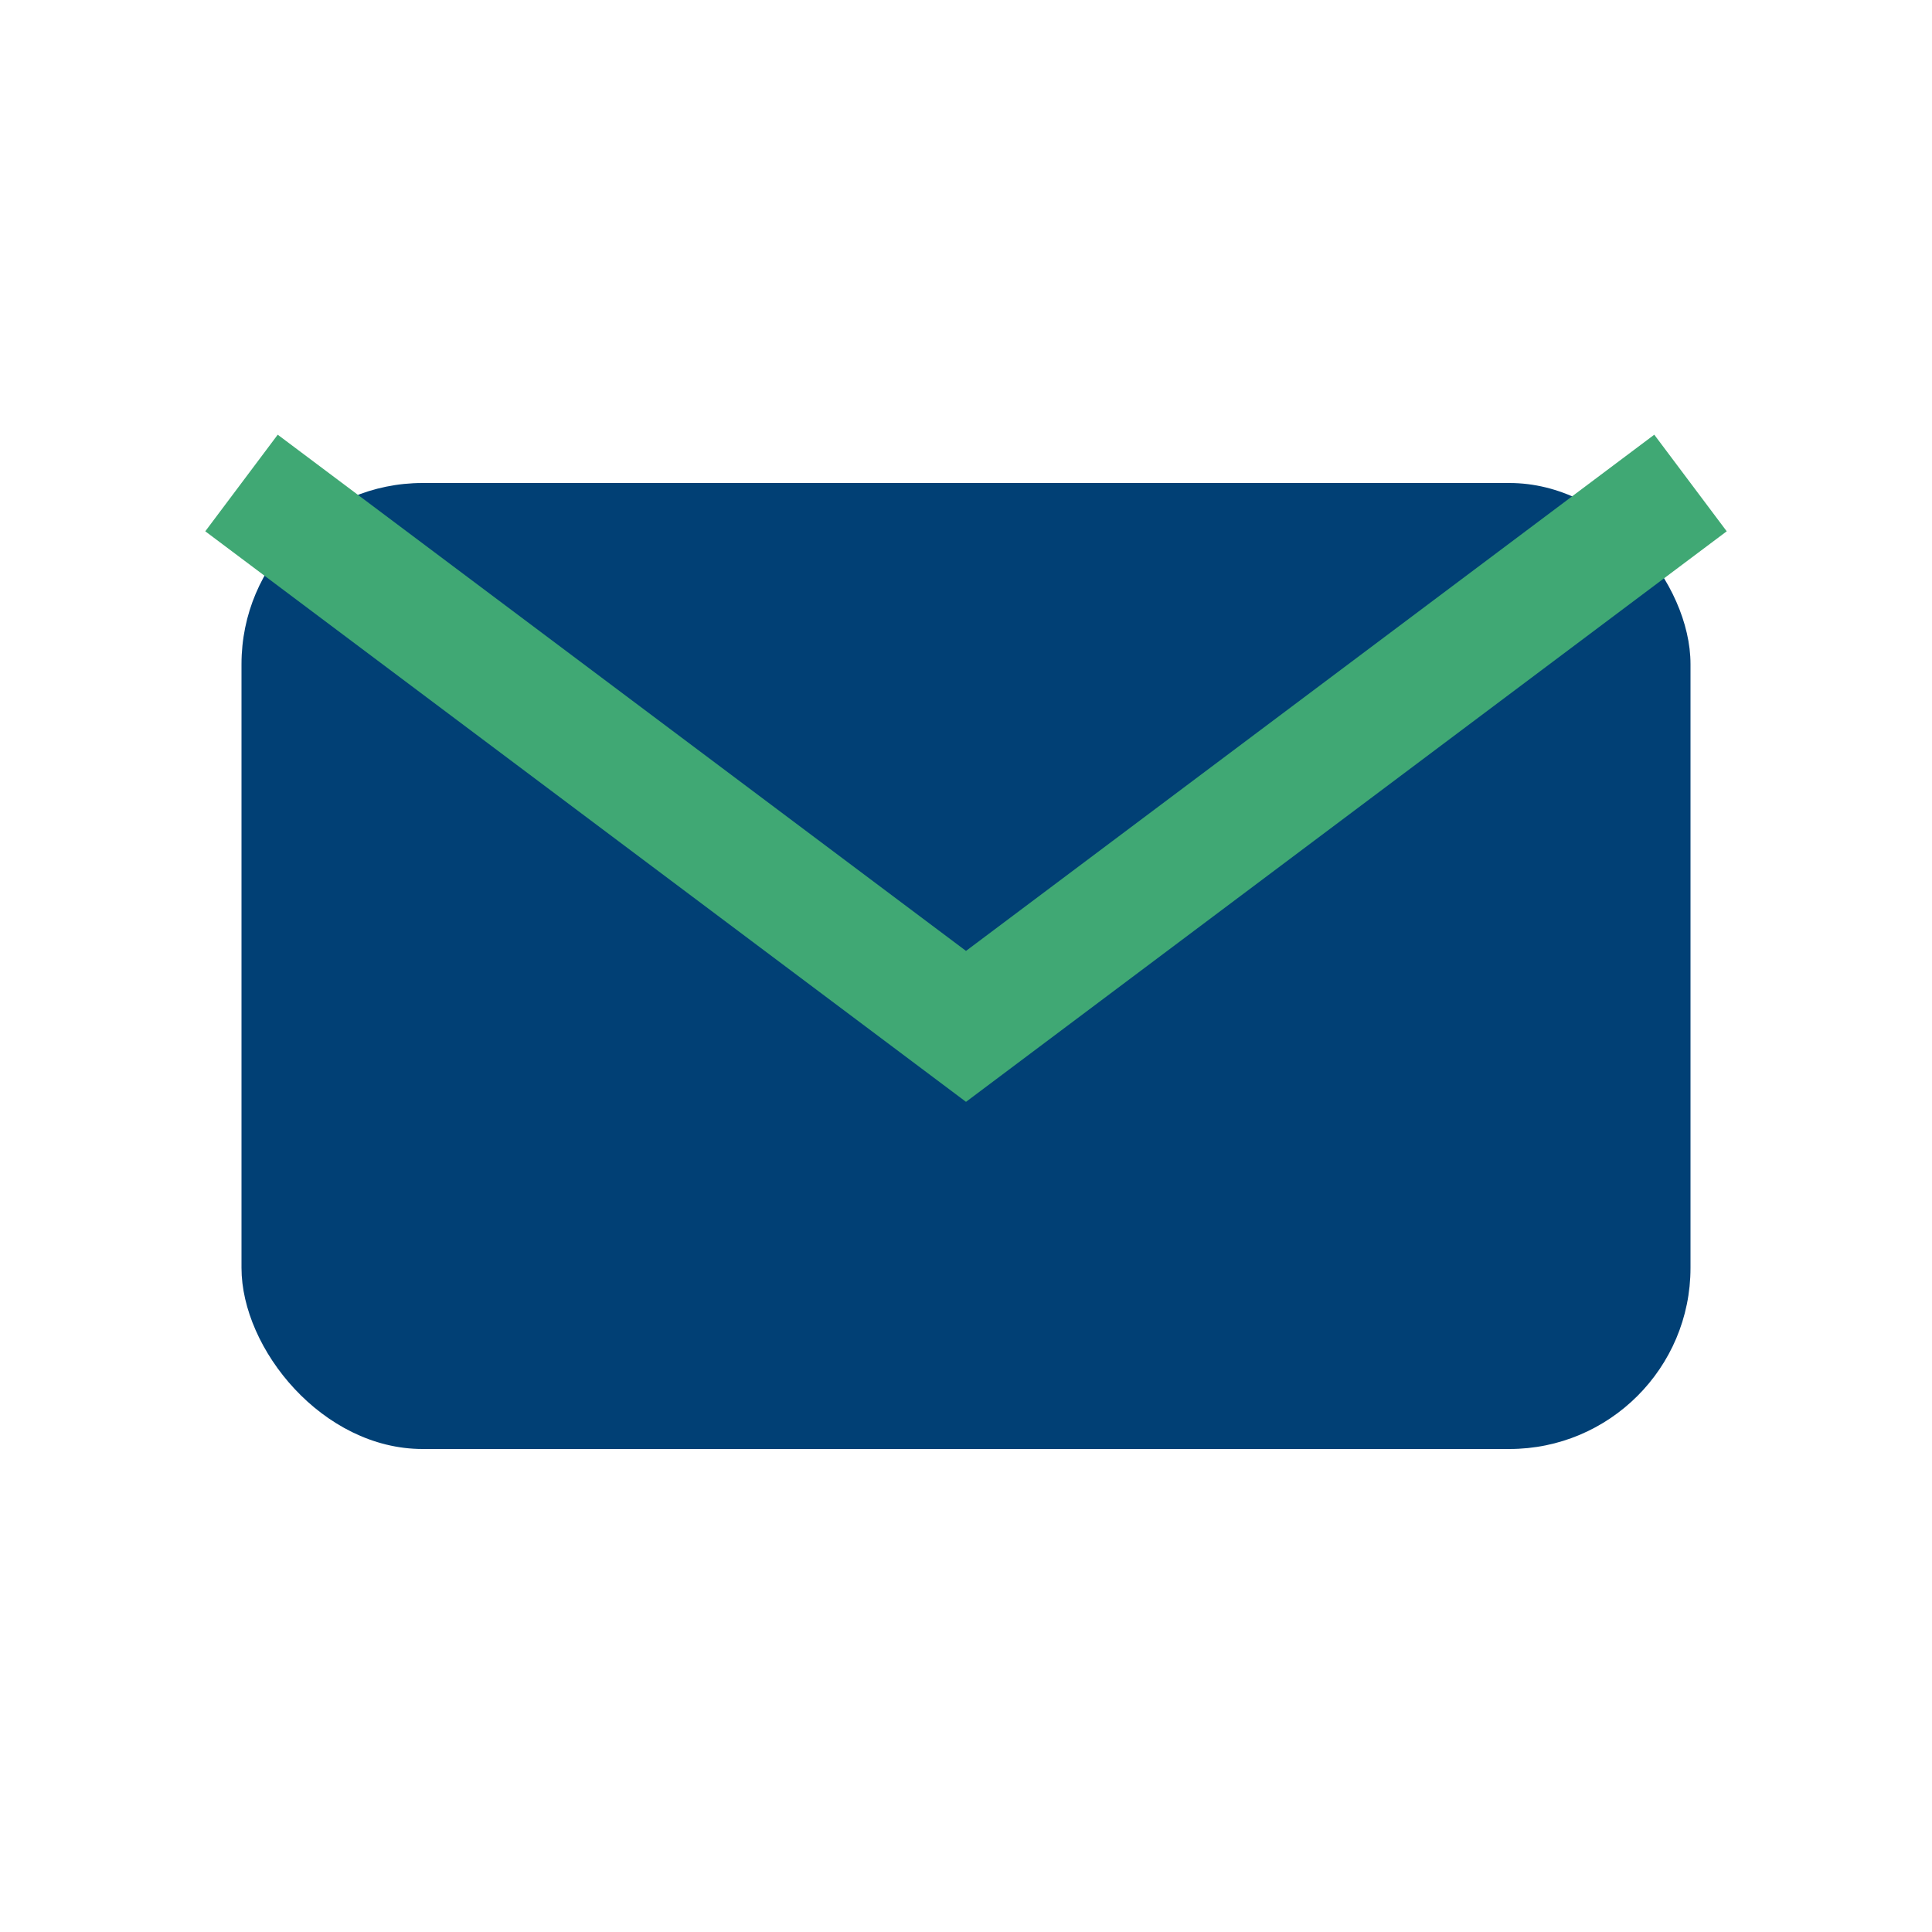
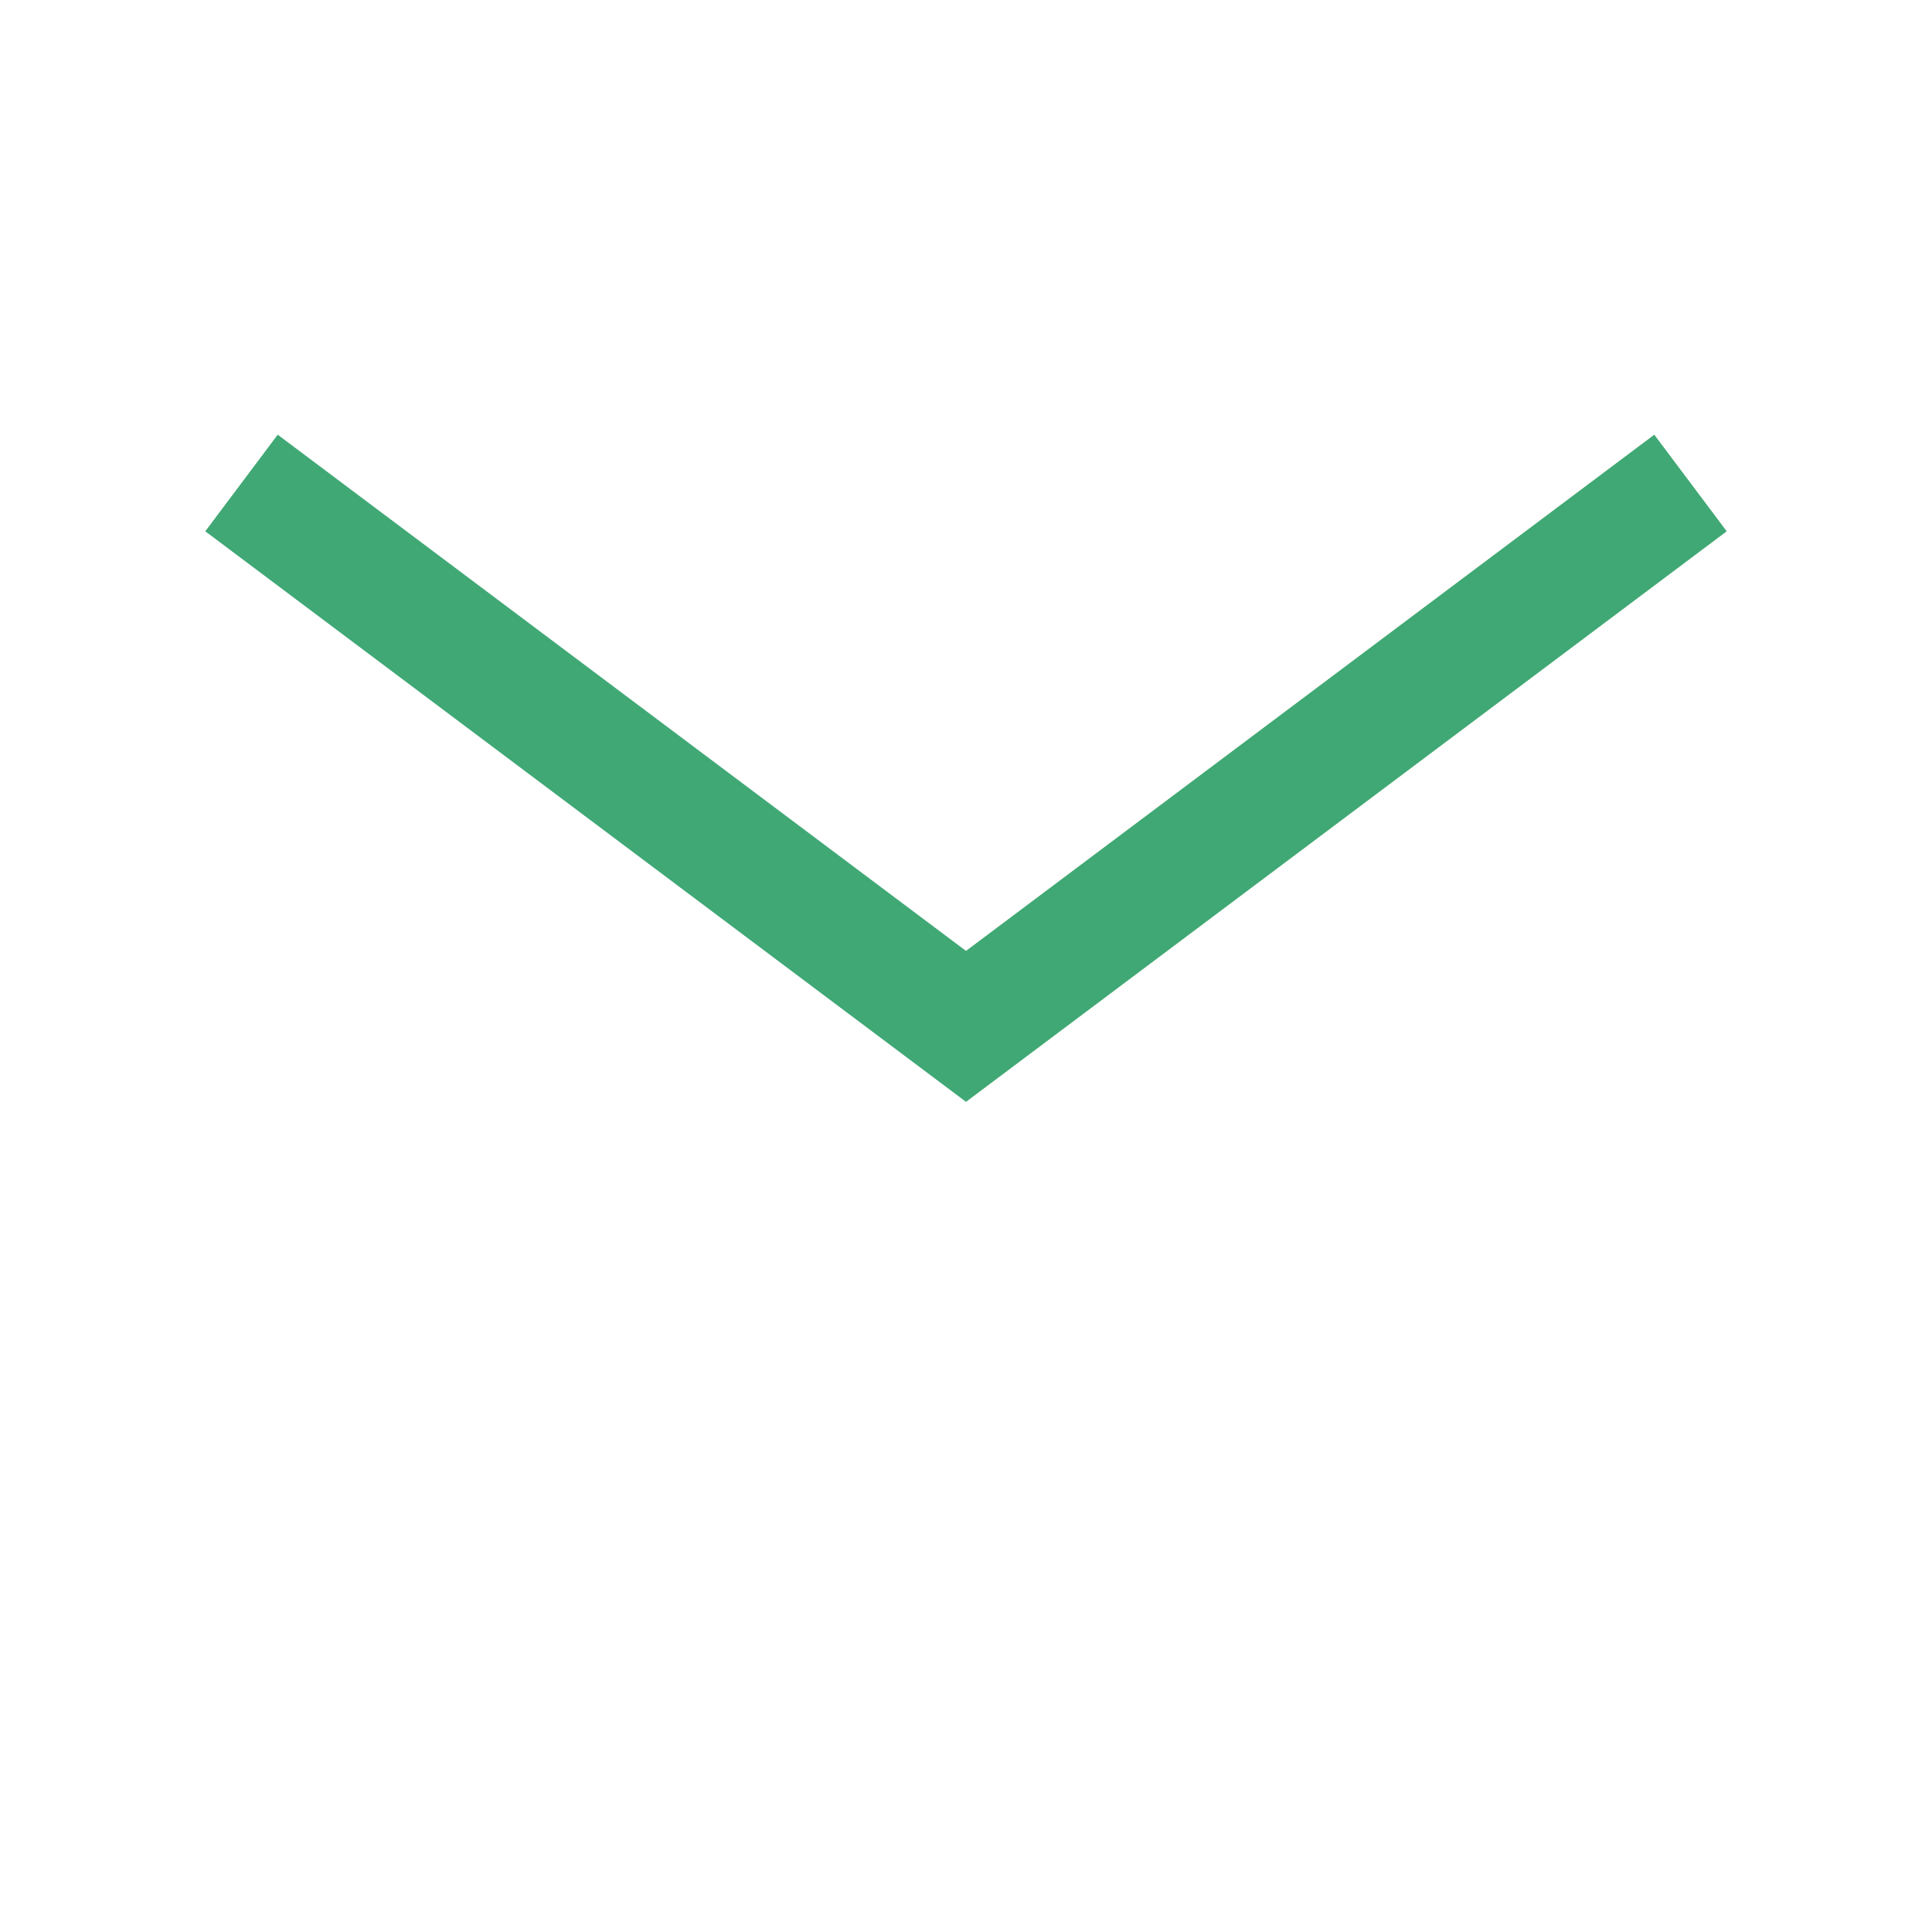
<svg xmlns="http://www.w3.org/2000/svg" viewBox="0 0 32 32" width="32" height="32">
-   <rect x="4" y="8" width="24" height="16" rx="3" fill="#014075" />
  <path d="M4 8l12 9 12-9" fill="none" stroke="#40A874" stroke-width="2" />
</svg>